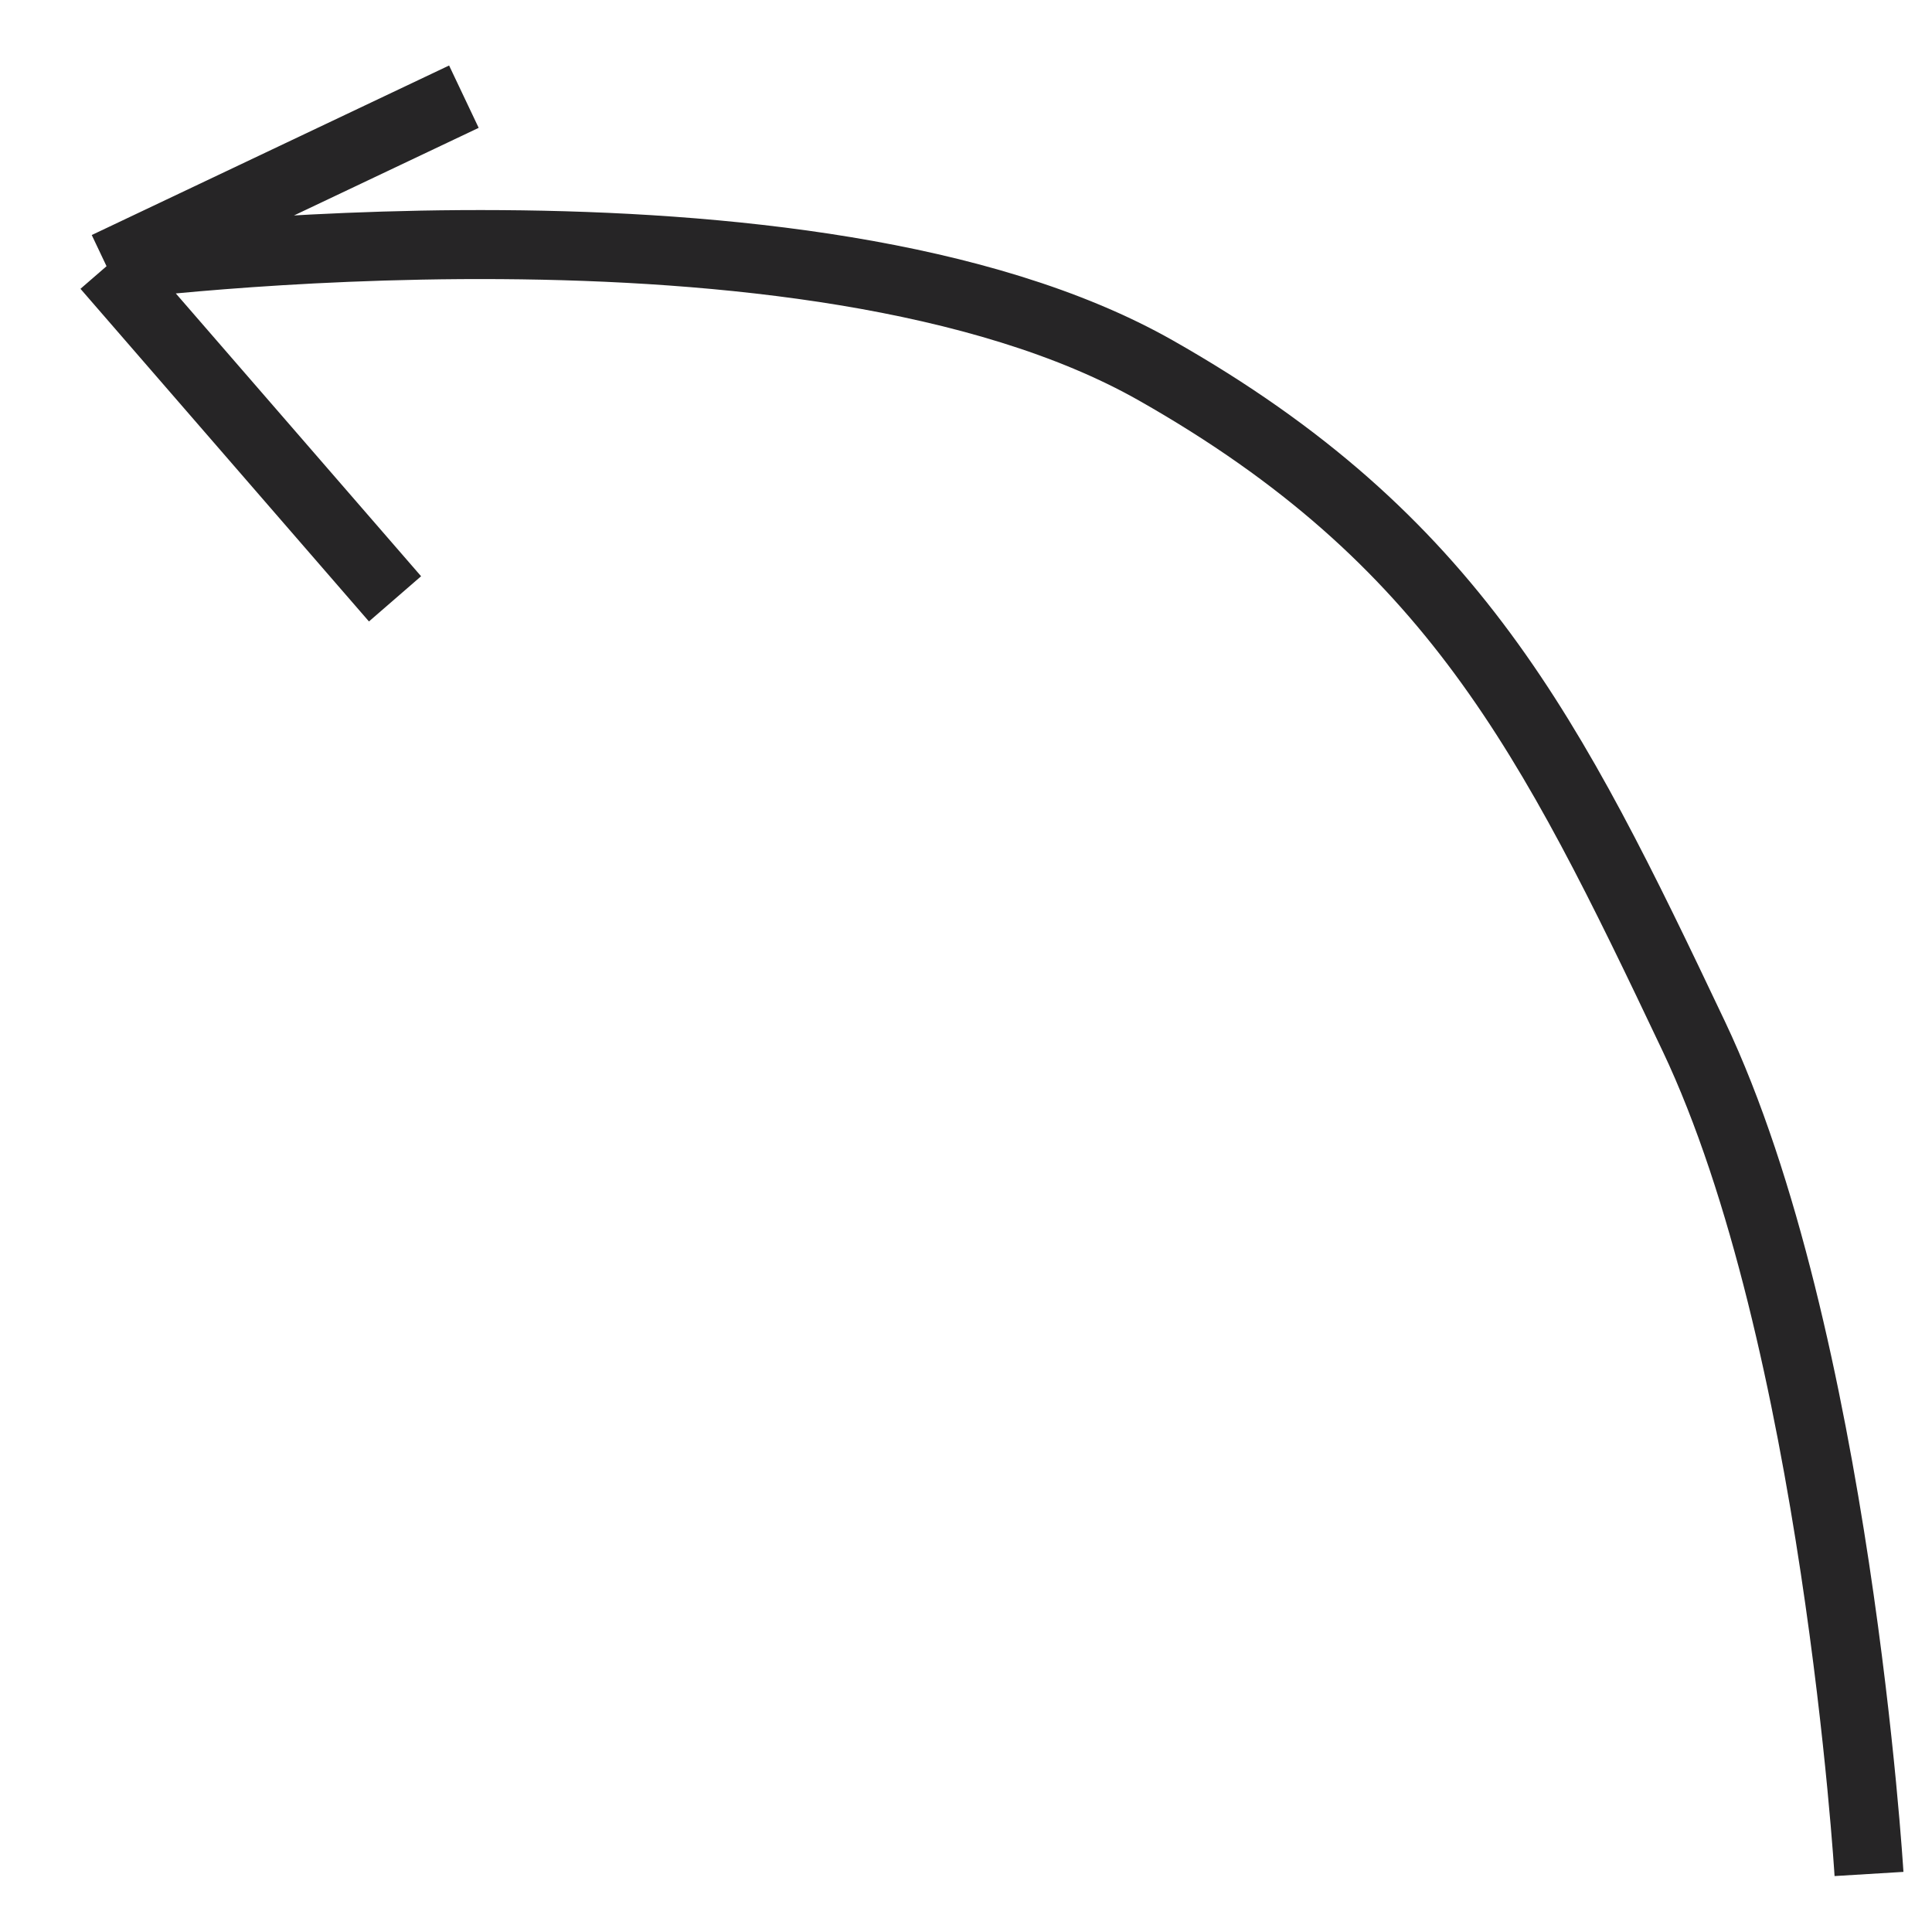
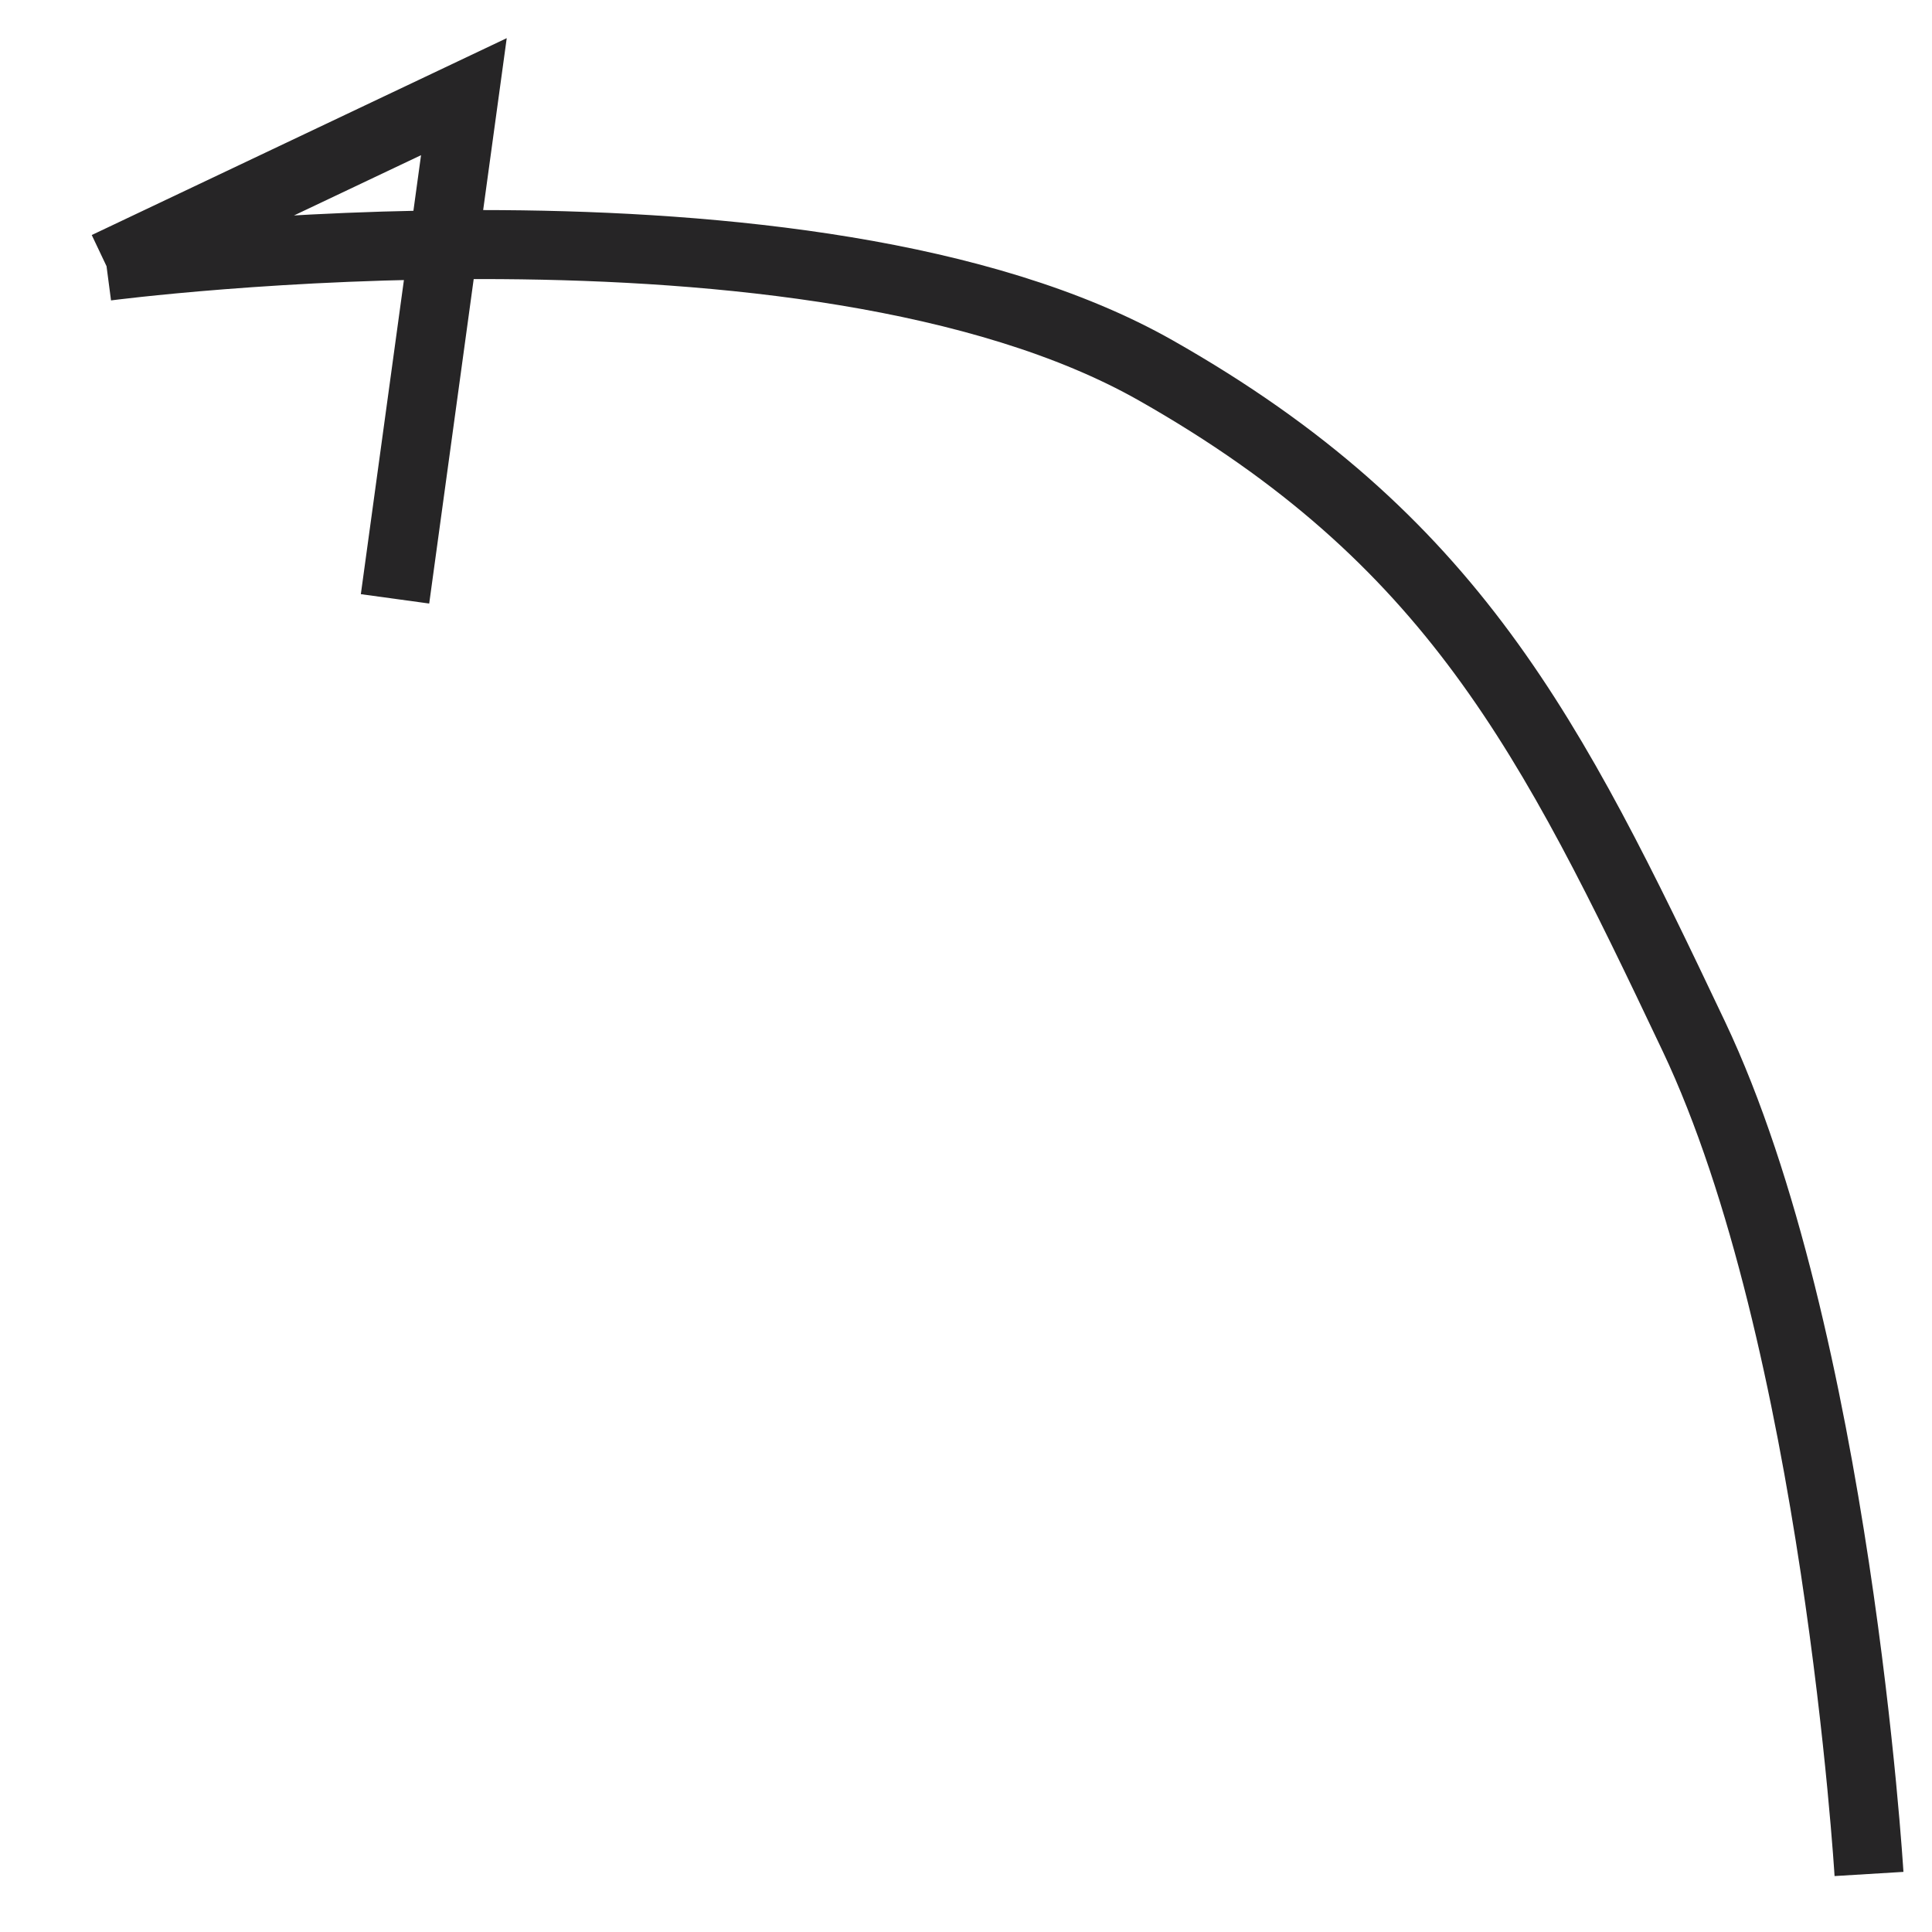
<svg xmlns="http://www.w3.org/2000/svg" width="28" height="28" viewBox="0 0 28 28" fill="none">
-   <path d="M27.087 27.159C27.087 27.159 26.614 19.375 24.547 15.017C22.479 10.658 21.055 7.809 16.75 5.368C11.728 2.521 1.544 3.858 1.544 3.858M1.544 3.858L6.723 1.401M1.544 3.858L5.725 8.679" stroke="#262526" />
+   <path d="M27.087 27.159C27.087 27.159 26.614 19.375 24.547 15.017C22.479 10.658 21.055 7.809 16.75 5.368C11.728 2.521 1.544 3.858 1.544 3.858M1.544 3.858L6.723 1.401L5.725 8.679" stroke="#262526" />
</svg>